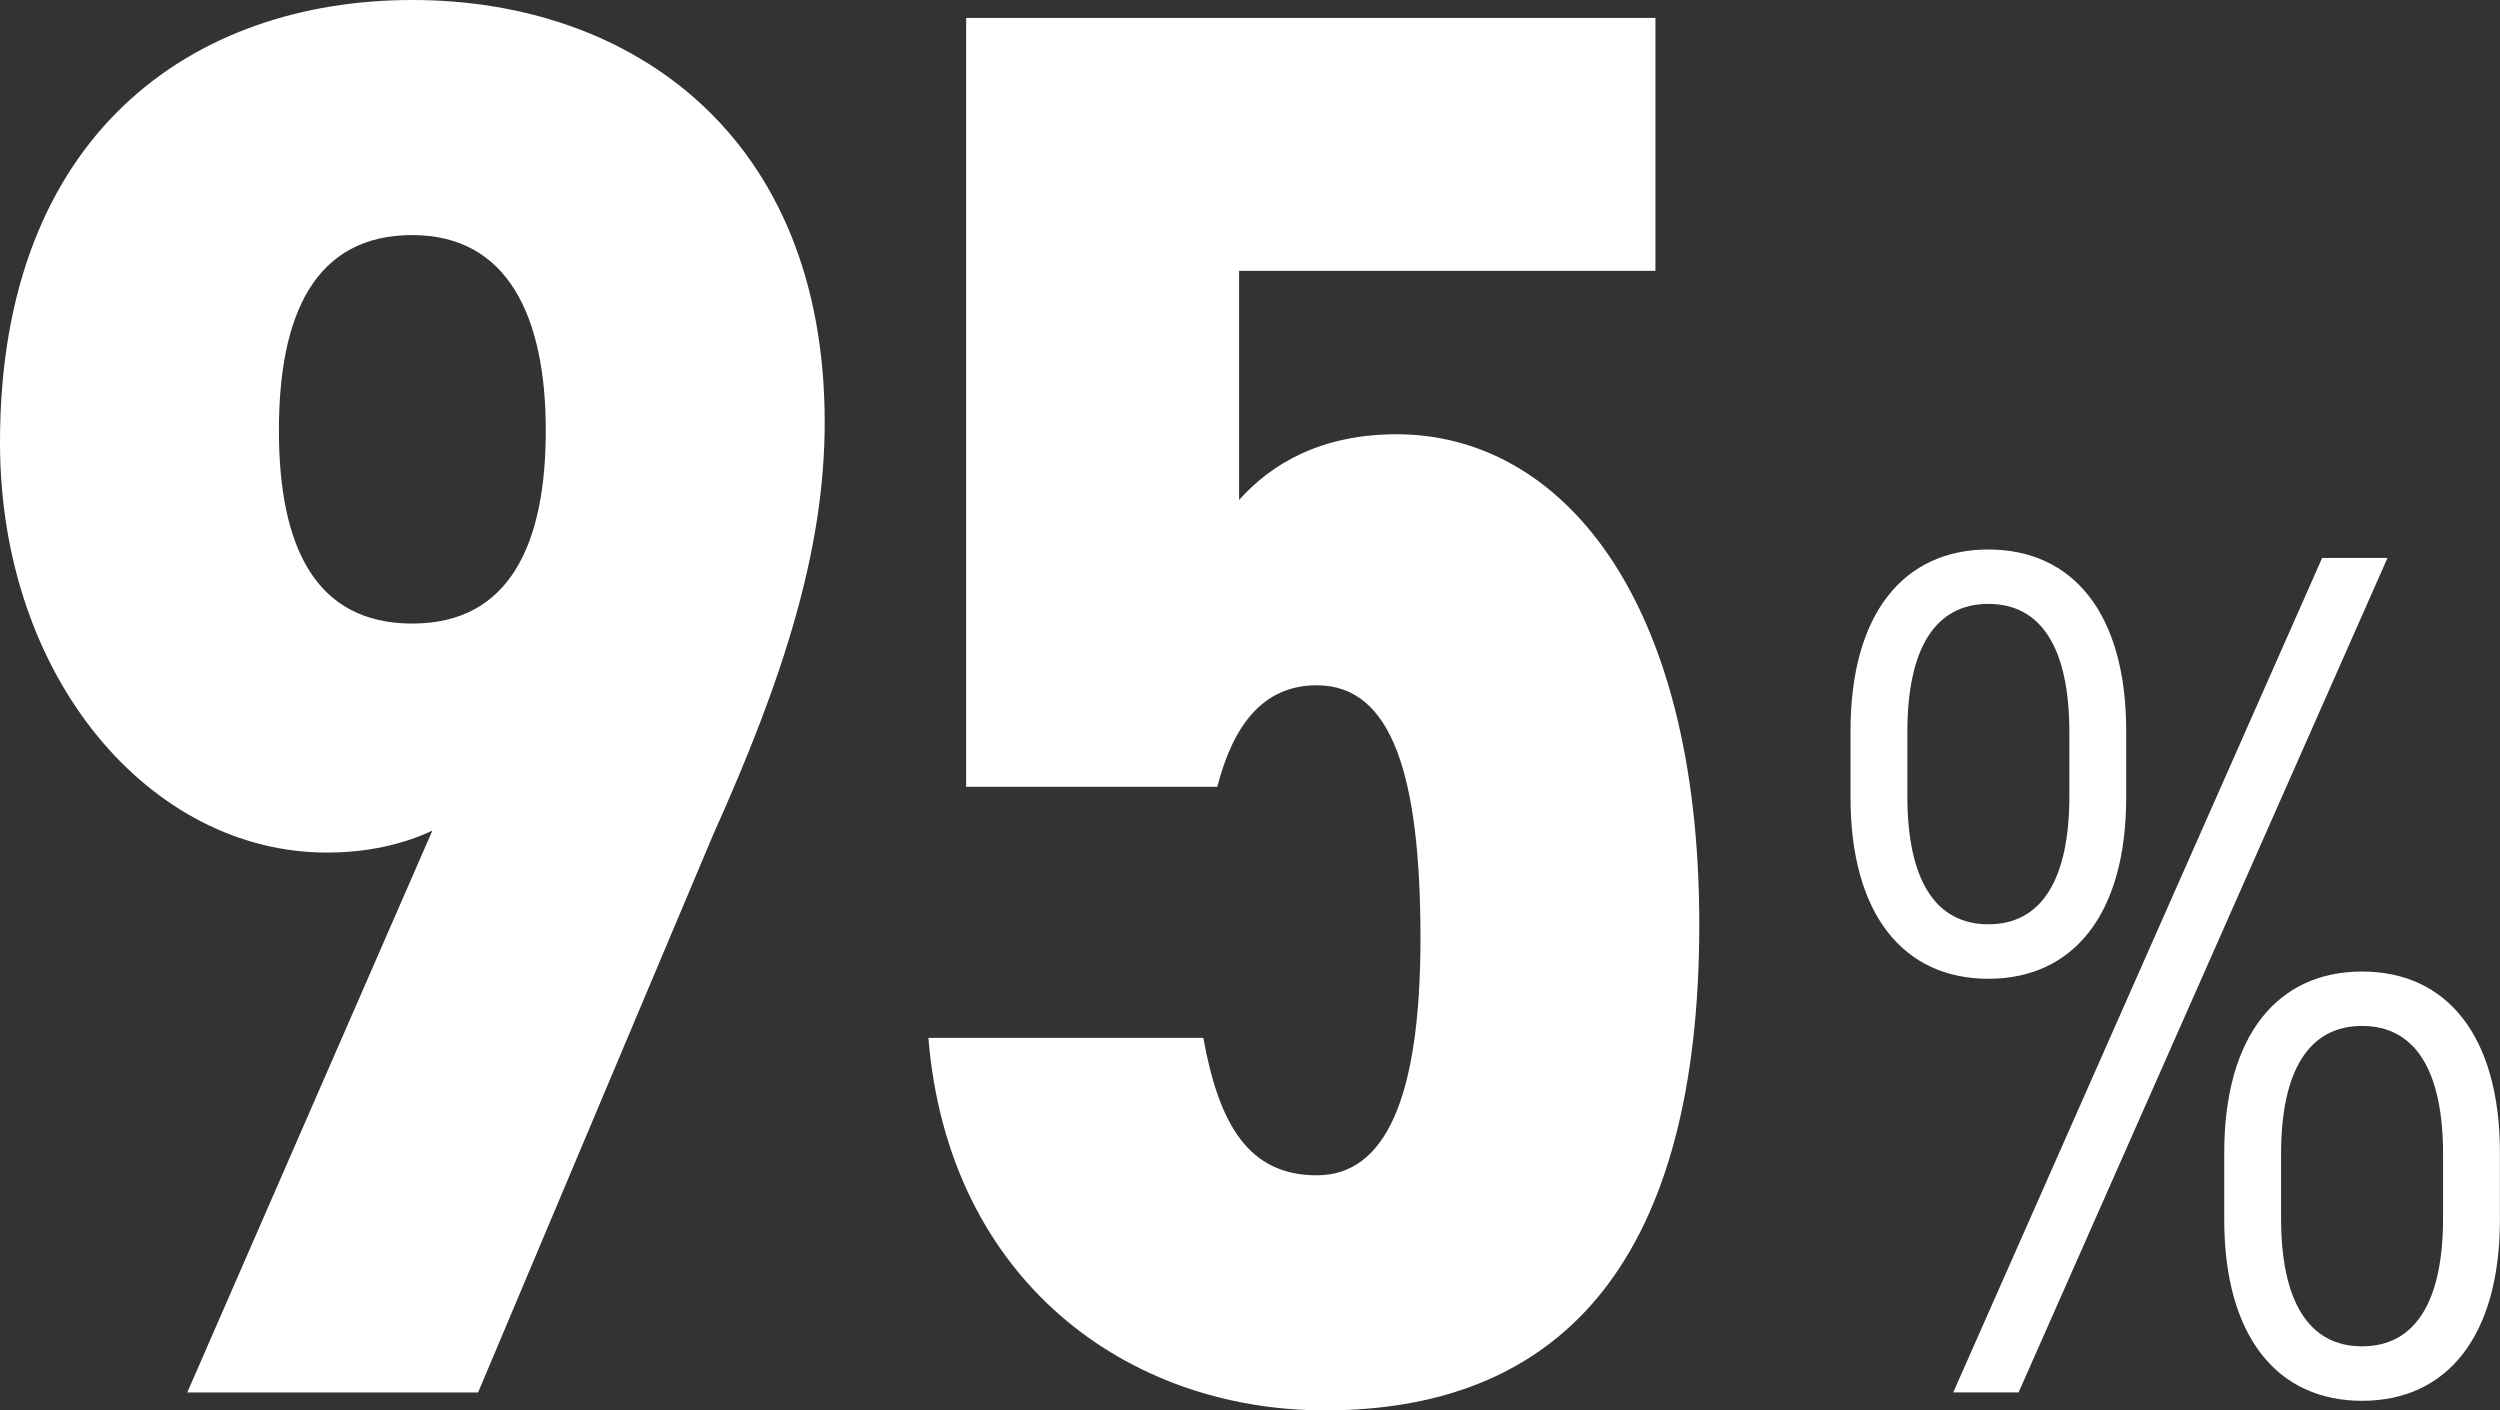
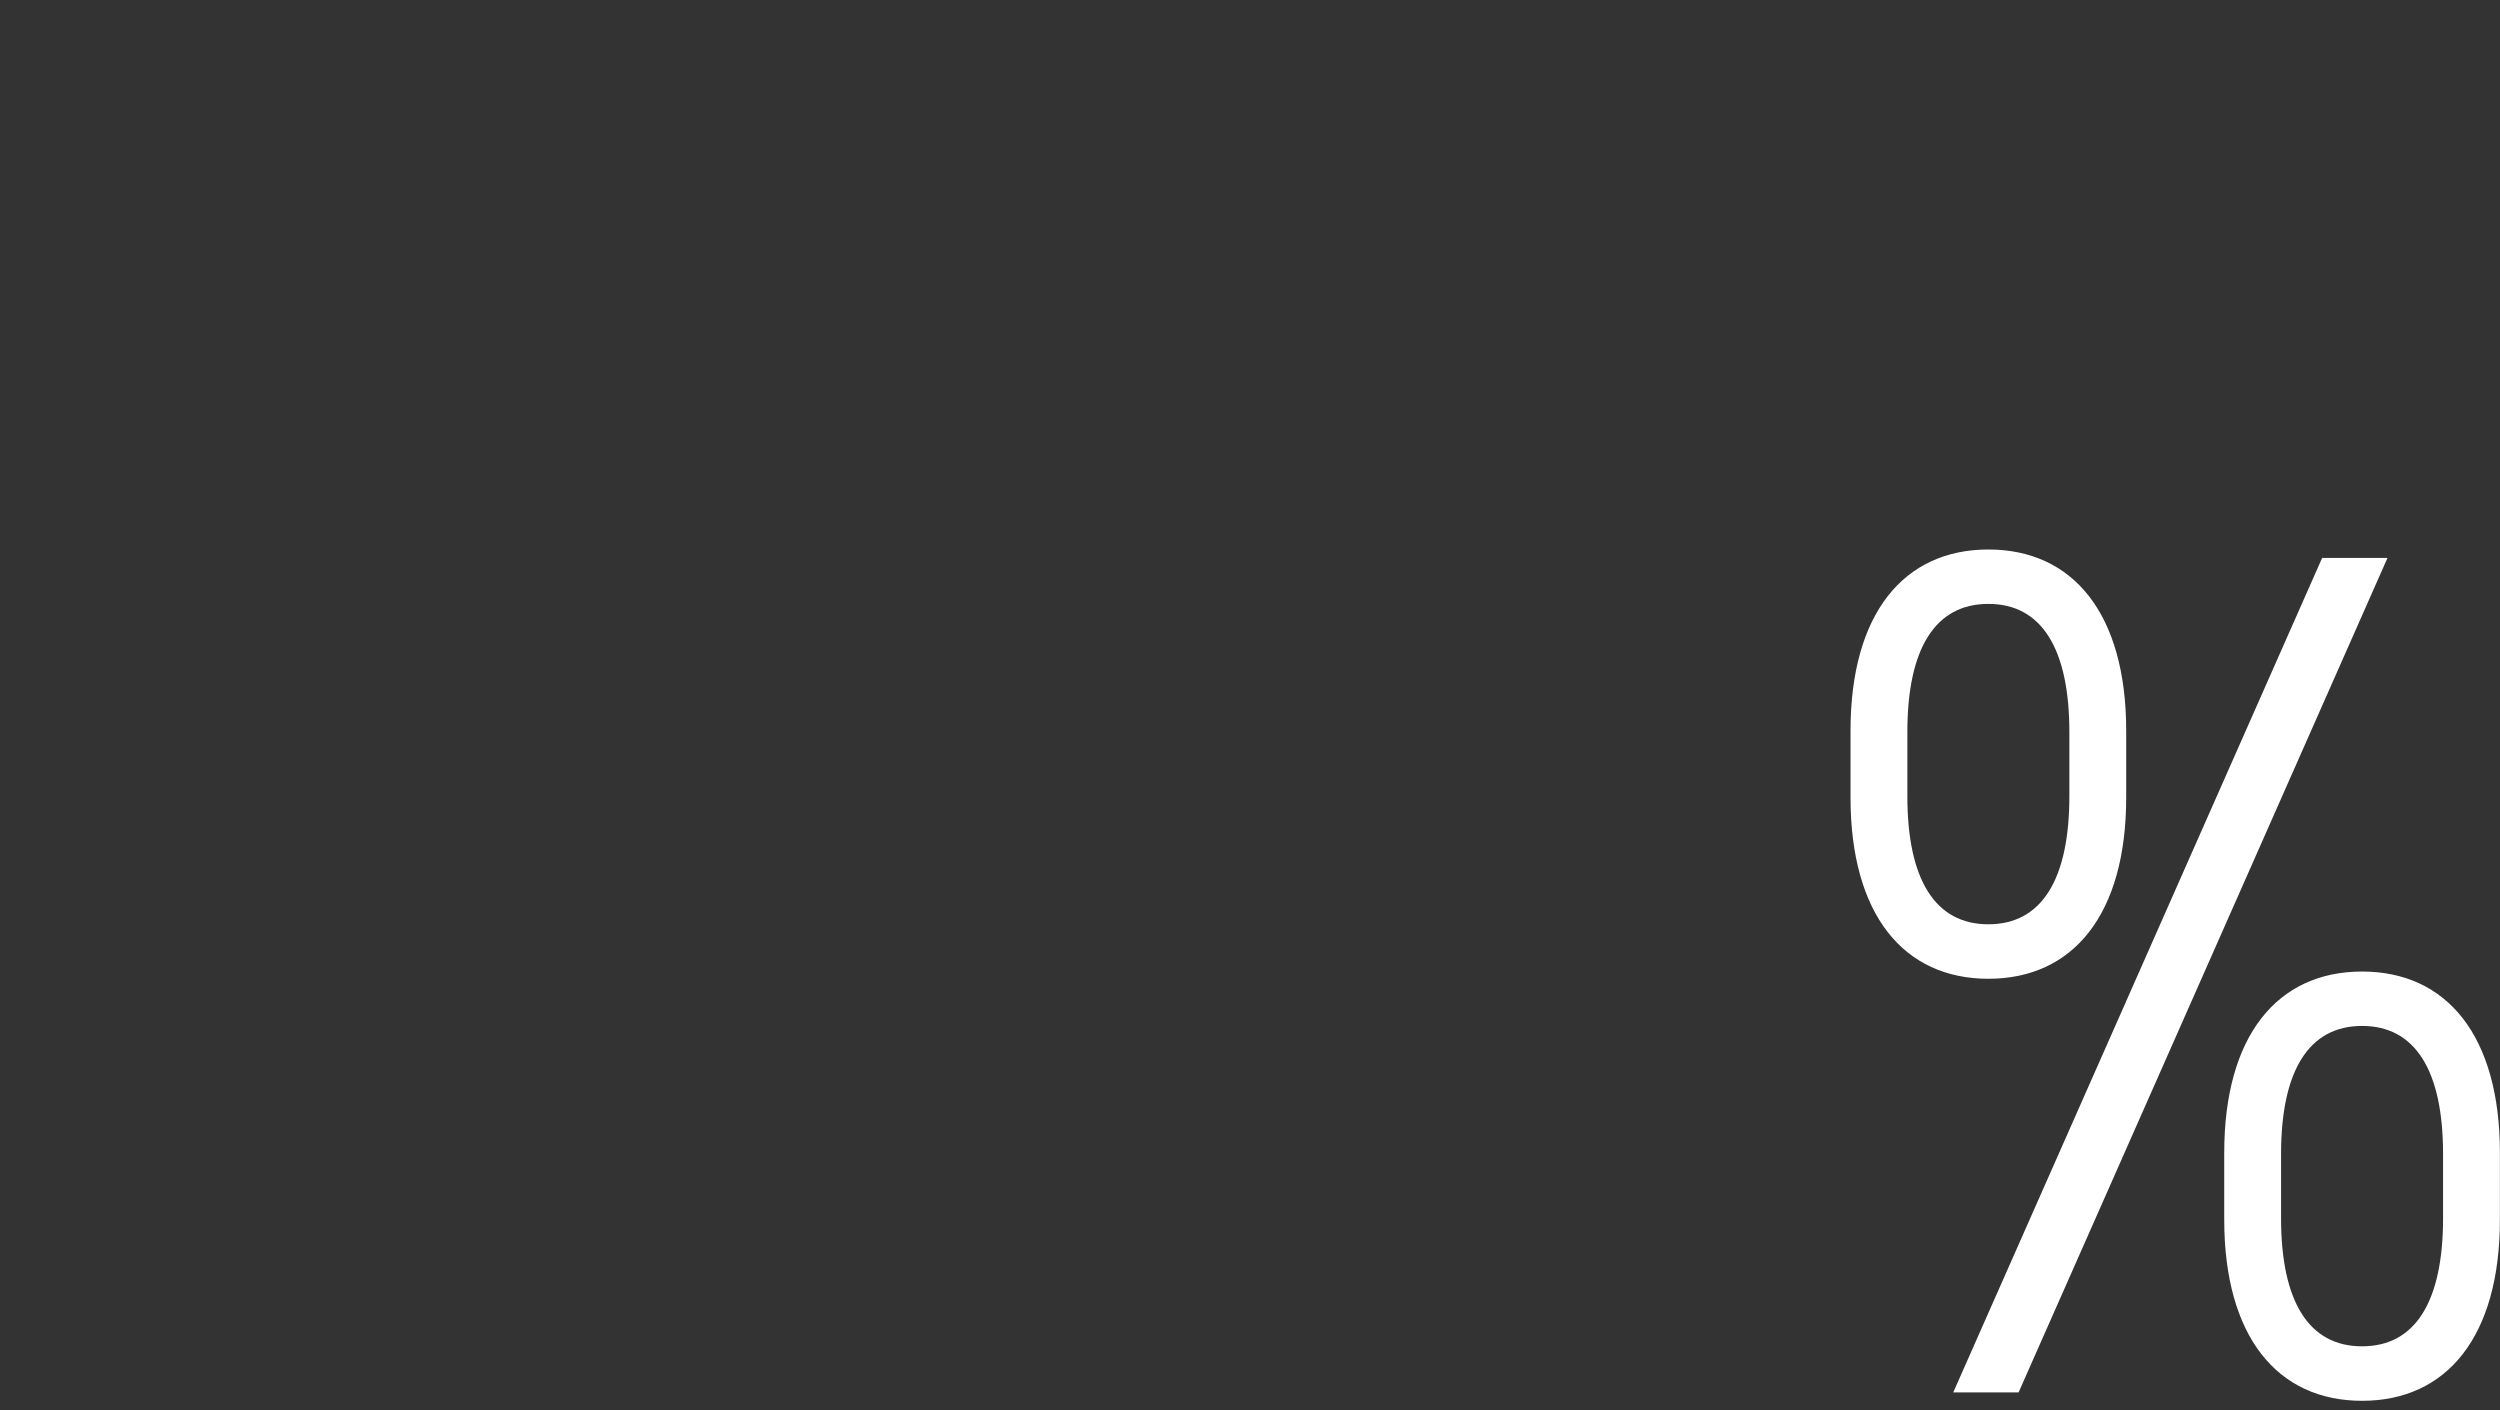
<svg xmlns="http://www.w3.org/2000/svg" id="Layer_2" viewBox="0 0 255.55 144.17">
  <rect x="0" y="0" width="255.55" height="144.17" fill="#333333" stroke="none" />
  <defs>
    <style>.cls-1{fill:#fff;stroke-width:0px;}</style>
  </defs>
  <g id="Artwork">
-     <path class="cls-1" d="m44.19,84.91c-3.05,1.43-6.72,2.24-10.79,2.24C15.48,87.15,0,69.44,0,45.21,0,13.64,19.75,0,42.15,0s42.15,13.85,42.15,43.17c0,12.83-4.07,25.86-11.4,42.15l-24.03,57.02h-29.73l25.05-57.42Zm-2.04-60.88c-9.98,0-13.64,8.15-13.64,19.96s3.67,19.75,13.64,19.75,13.64-8.15,13.64-19.75-3.87-19.96-13.64-19.96Z" />
-     <path class="cls-1" d="m124.42,80.43h-25.66V1.83h70.46v25.86h-42.56v23.42c3.26-3.67,8.35-6.72,16.09-6.72,16.7,0,30.95,16.49,30.95,50.09s-13.44,49.69-38.28,49.69c-20.16,0-38.49-13.24-40.52-38.08h28.1c1.63,8.96,4.68,14.05,11.61,14.05s10.59-7.74,10.59-24.23-2.85-25.86-10.59-25.86c-5.5,0-8.55,4.07-10.18,10.38Z" />
    <path class="cls-1" d="m189.16,81.51v-6.8c0-11.99,5.44-18.54,14.09-18.54s14.09,6.55,14.09,18.54v6.8c0,11.99-5.44,18.54-14.09,18.54s-14.09-6.55-14.09-18.54Zm5.81-6.68v6.55c0,8.53,2.84,13.1,8.28,13.1s8.28-4.57,8.28-13.1v-6.55c0-8.53-2.84-13.1-8.28-13.1s-8.28,4.57-8.28,13.1Zm49.08-17.8l-37.71,85.3h-6.68l37.71-85.3h6.68Zm-16.69,67.62v-6.8c0-11.99,5.44-18.54,14.09-18.54s14.09,6.55,14.09,18.54v6.8c0,11.99-5.44,18.54-14.09,18.54s-14.09-6.55-14.09-18.54Zm5.81-6.68v6.55c0,8.53,2.84,13.1,8.28,13.1s8.28-4.57,8.28-13.1v-6.55c0-8.53-2.84-13.1-8.28-13.1s-8.28,4.57-8.28,13.1Z" />
  </g>
</svg>